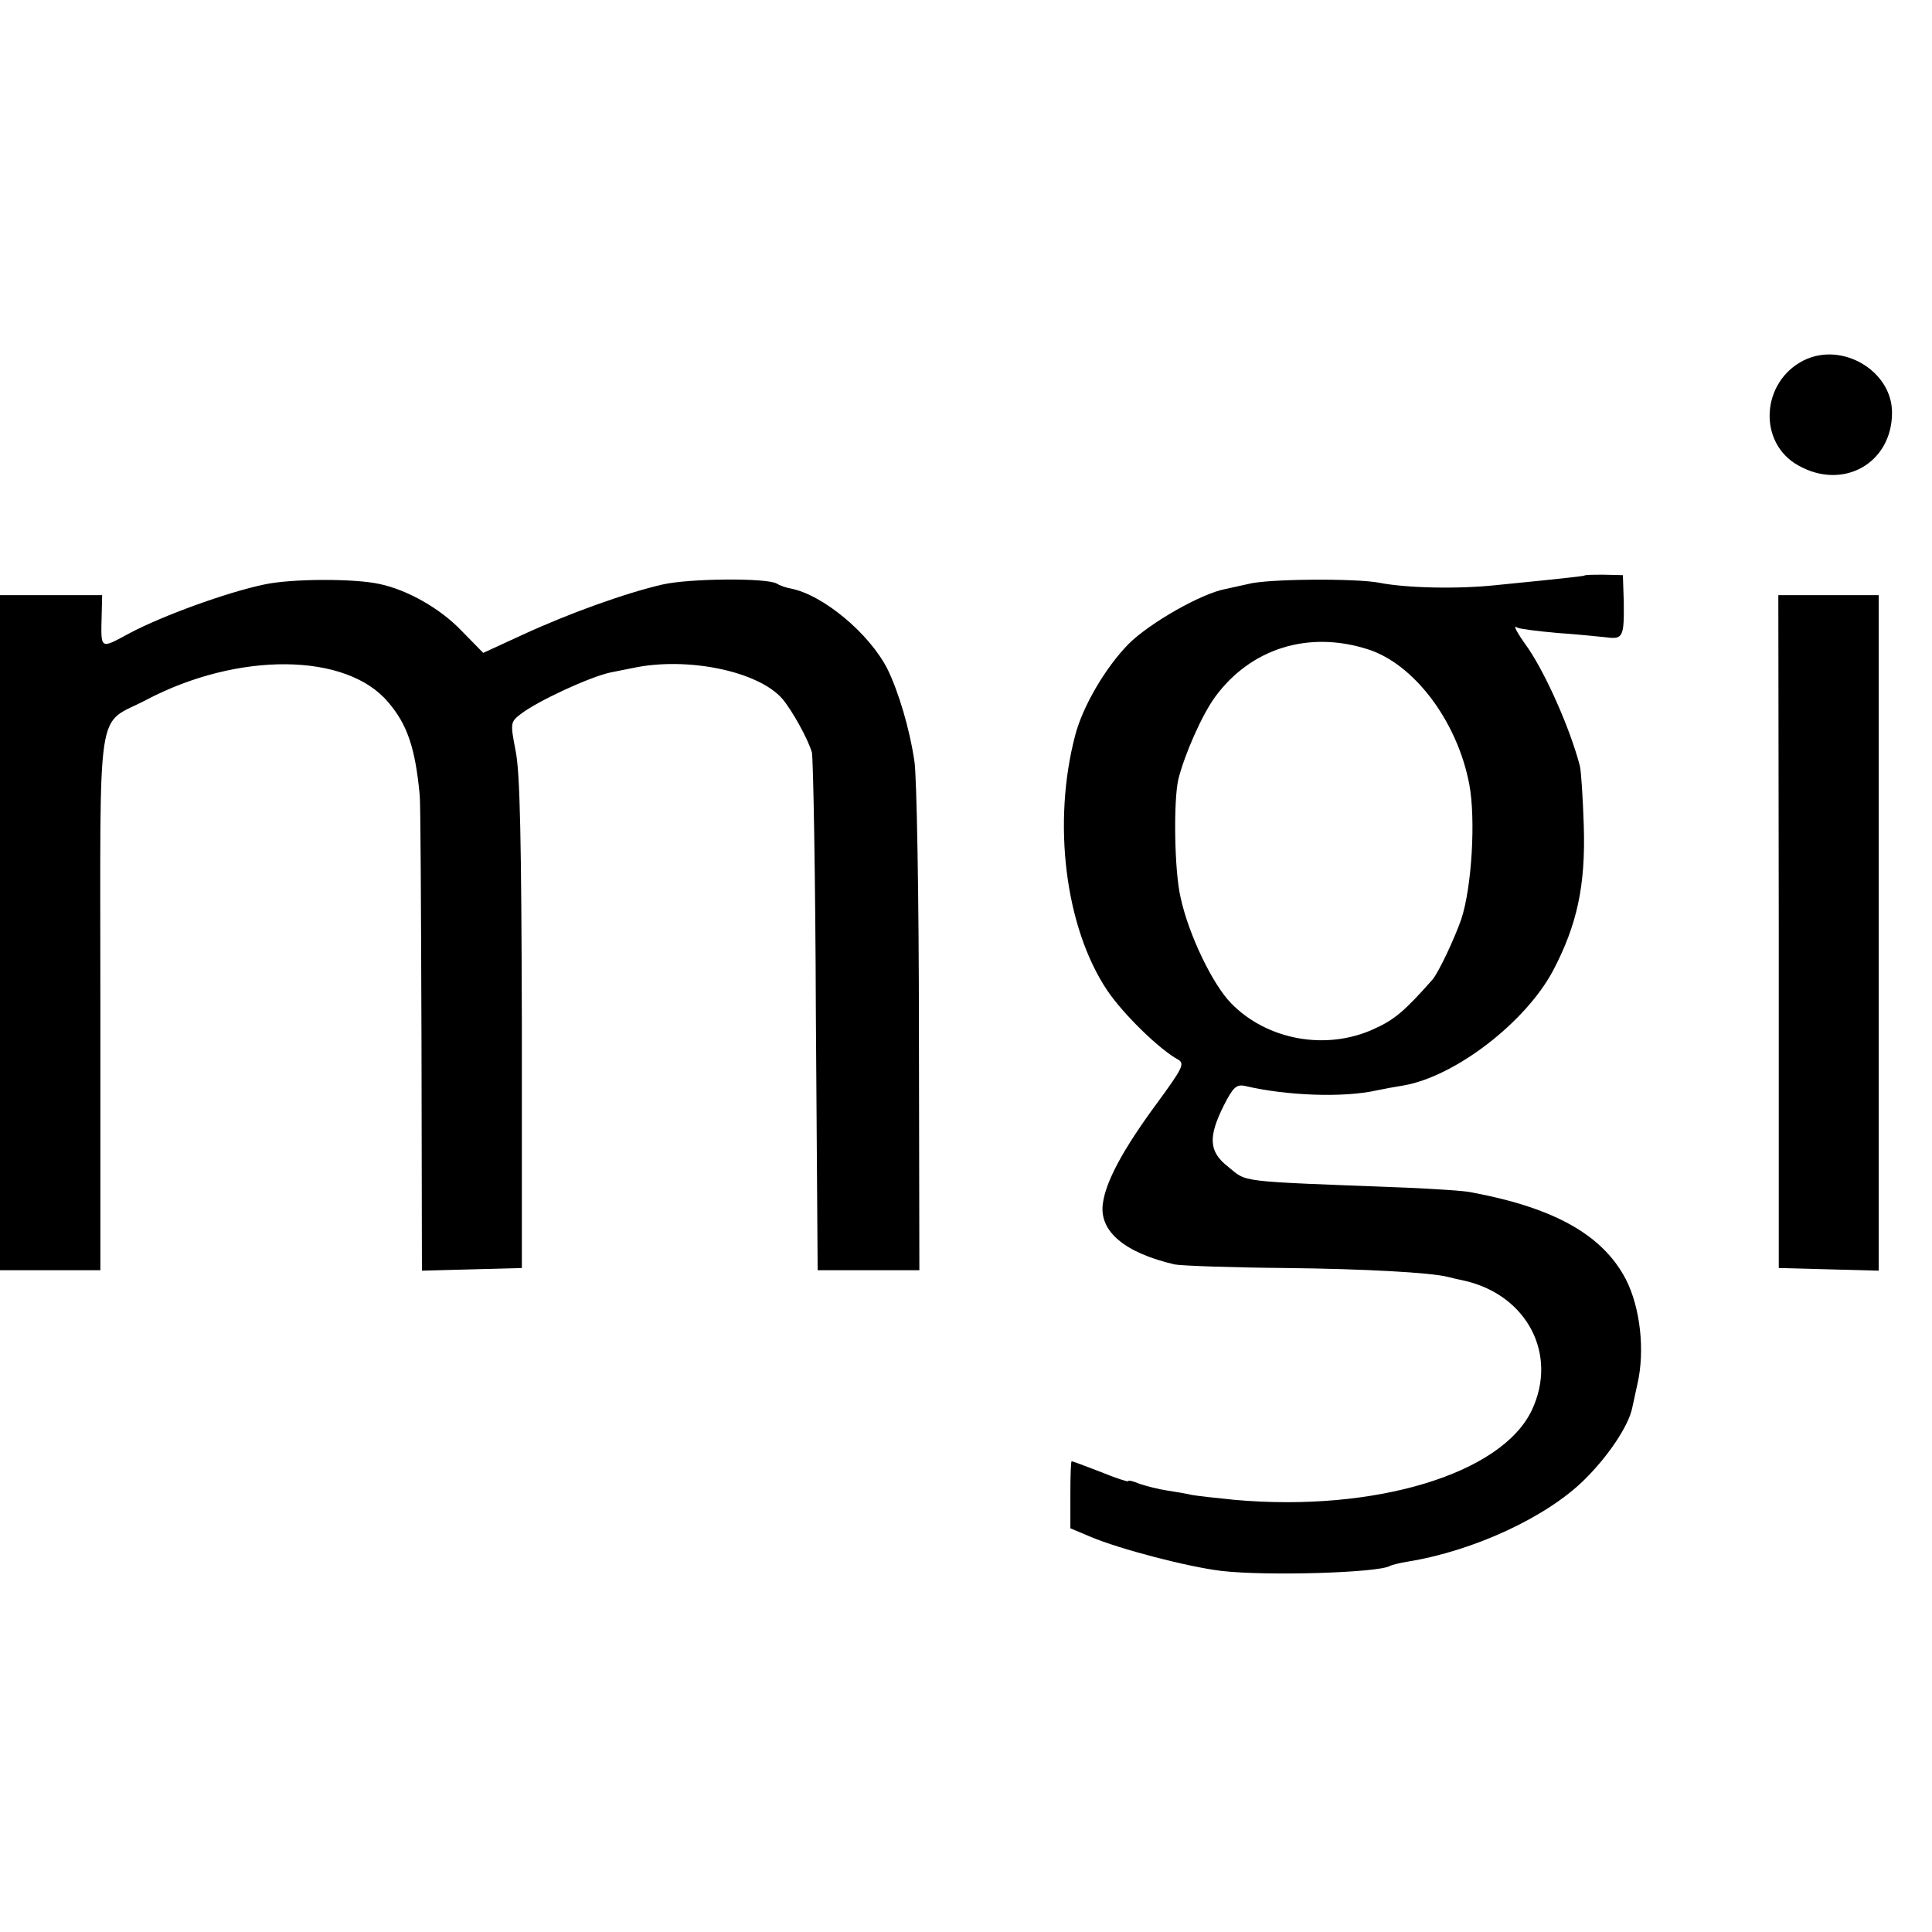
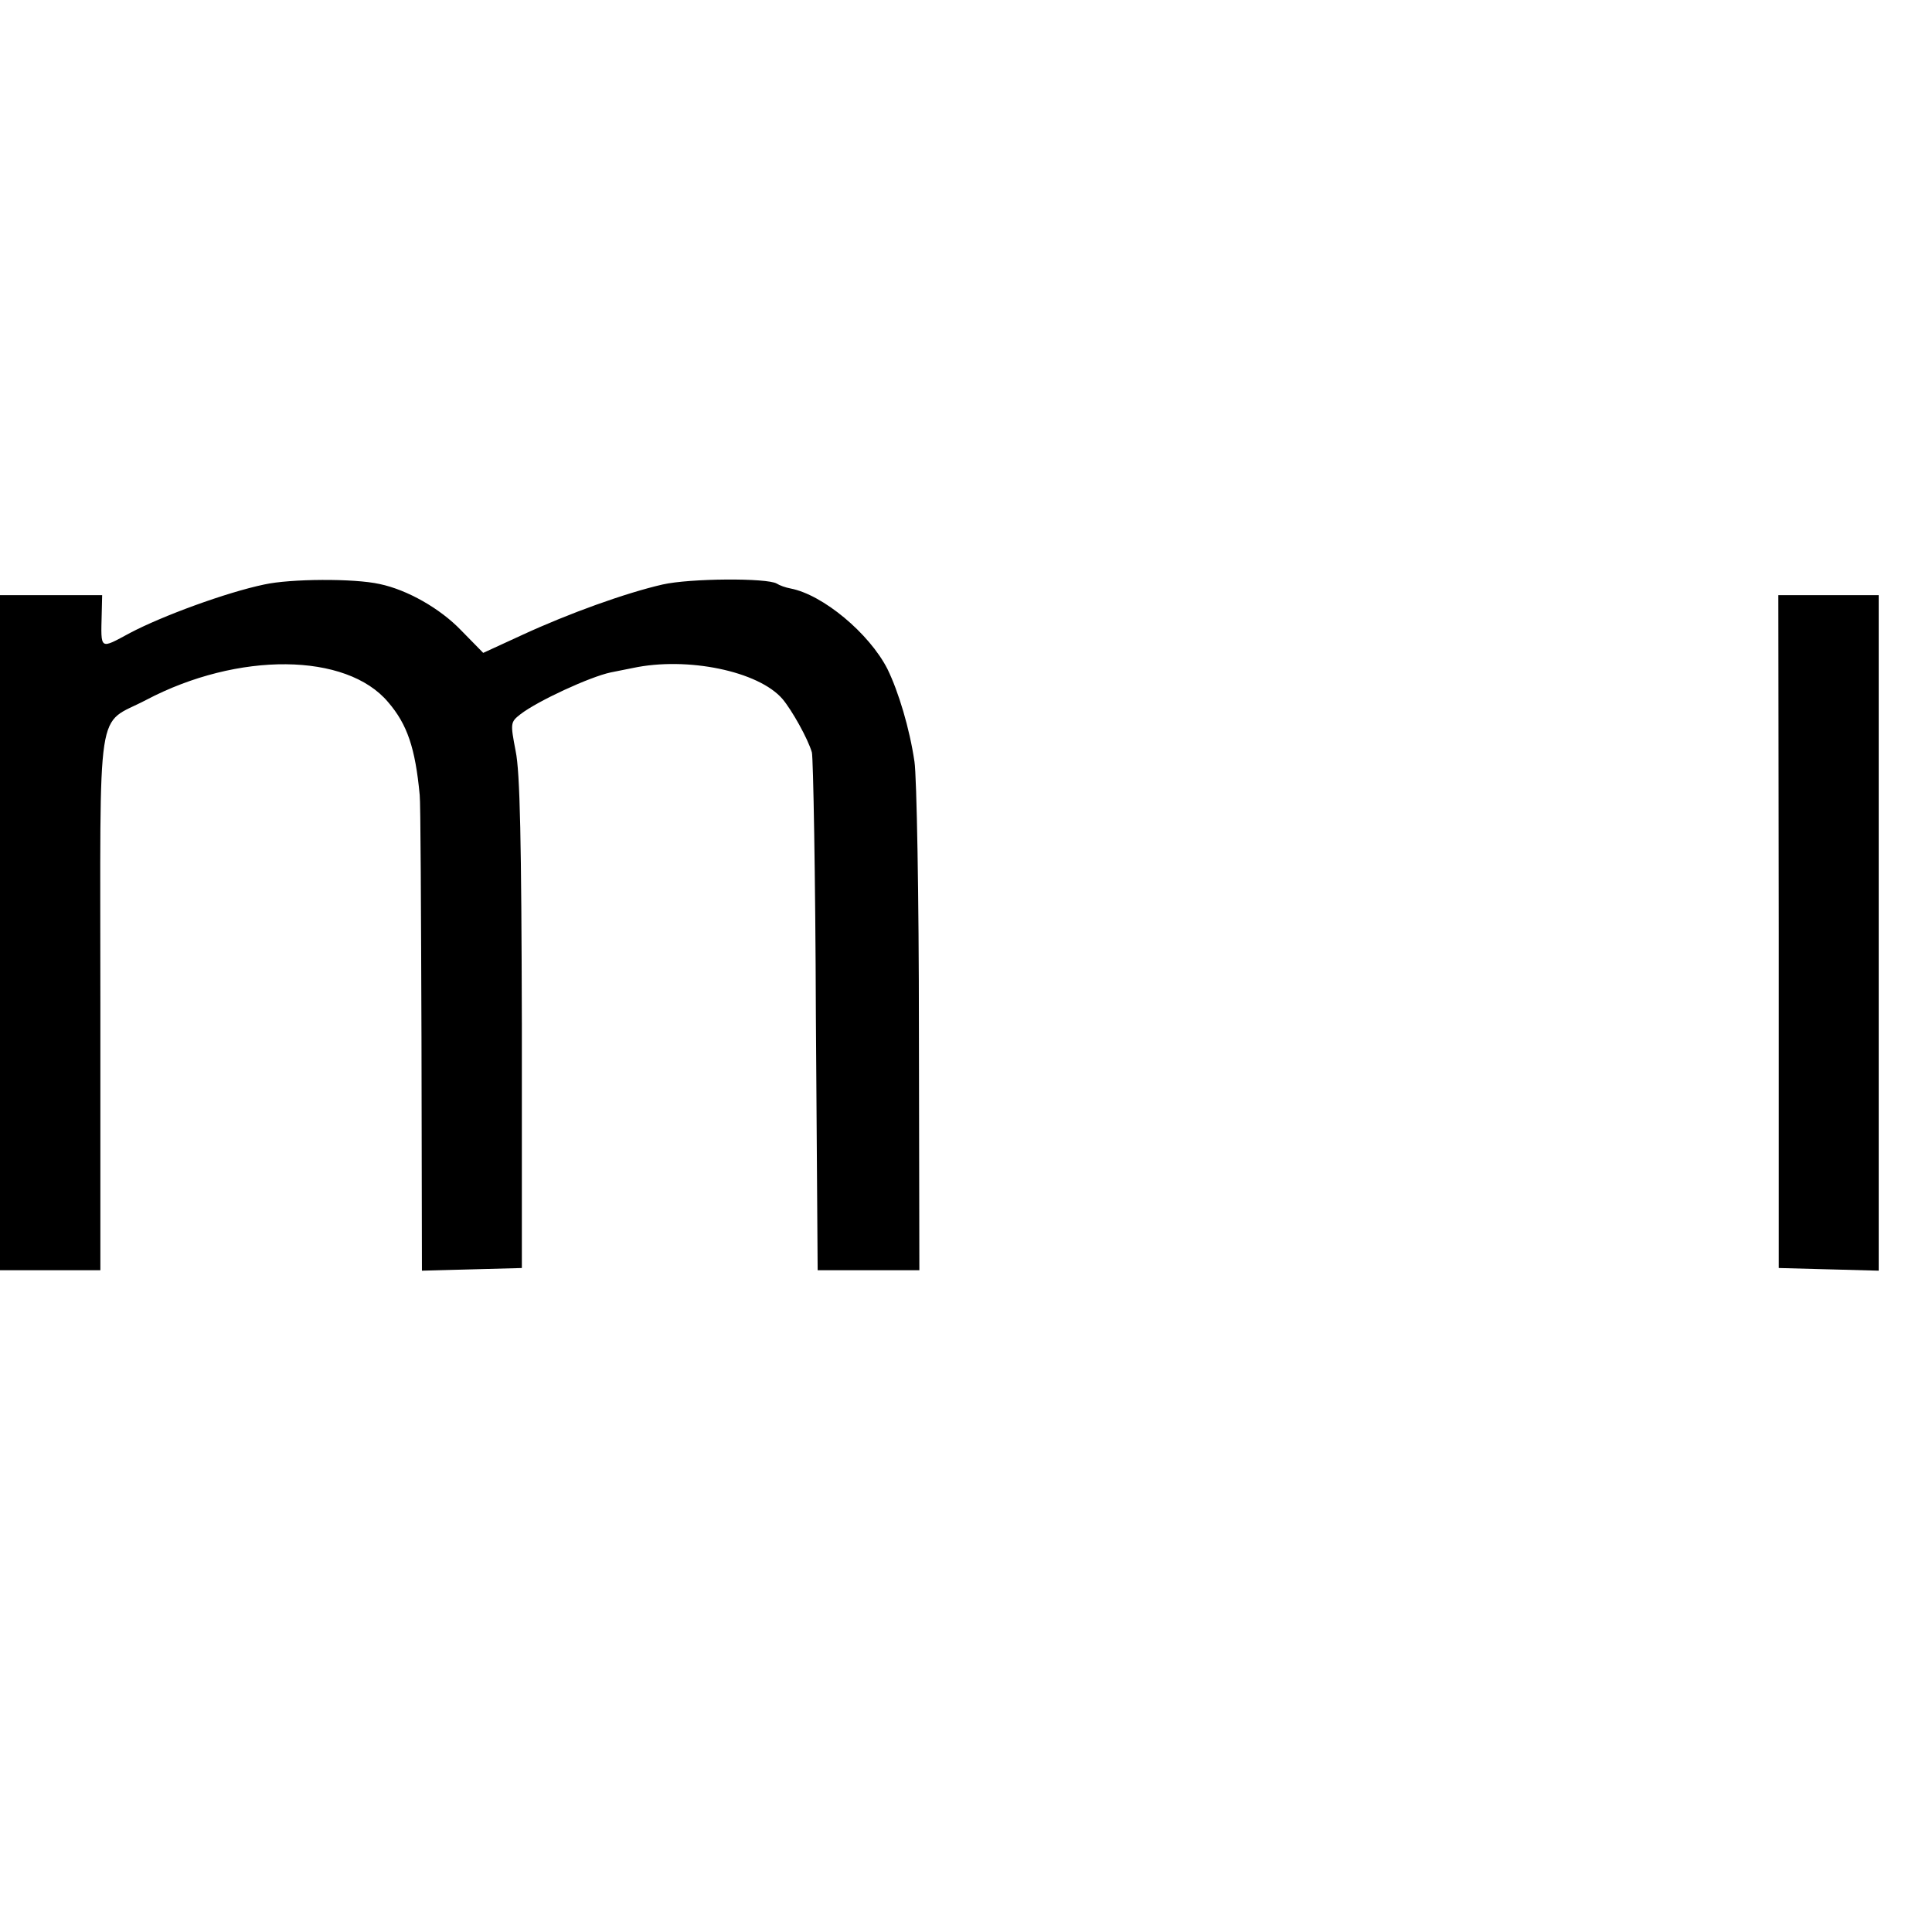
<svg xmlns="http://www.w3.org/2000/svg" height="435pt" preserveAspectRatio="xMidYMid meet" version="1.0" viewBox="0 0 435 435" width="435pt">
  <g fill="#000000" stroke="none" transform="translate(0,435) scale(0.1,-0.1)">
-     <path d="M4062 3539 c-97 -48 -105 -186 -13 -237 101 -57 211 5 211 119 0 94 -112 160 -198 118z" />
-     <path d="M3567 3054 c-2 -1 -32 -5 -194 -21 -91 -10 -207 -7 -268 5 -52 10 -252 9 -295 -3 -14 -3 -36 -8 -50 -11 -55 -10 -172 -77 -219 -124 -52 -53 -103 -140 -120 -205 -52 -197 -23 -433 72 -575 35 -52 116 -132 160 -156 15 -9 9 -20 -48 -98 -76 -103 -116 -177 -122 -227 -8 -62 50 -110 162 -136 17 -3 129 -7 250 -8 177 -2 325 -10 365 -20 3 -1 20 -5 39 -9 140 -33 209 -166 150 -291 -68 -144 -354 -230 -669 -202 -41 4 -85 9 -96 11 -12 3 -37 7 -56 10 -20 3 -47 10 -62 15 -14 6 -26 9 -26 6 0 -2 -28 7 -62 21 -34 13 -63 24 -65 24 -2 0 -3 -34 -3 -75 l0 -76 45 -19 c66 -28 220 -68 295 -77 105 -12 353 -4 379 11 3 2 22 7 41 10 148 24 312 100 397 184 54 53 100 122 108 162 2 8 7 33 12 55 17 75 6 171 -26 234 -52 100 -160 161 -346 196 -16 4 -84 8 -150 11 -388 15 -355 11 -401 48 -42 33 -44 66 -9 136 21 42 29 49 48 45 93 -22 222 -27 297 -10 14 3 41 8 60 11 116 20 275 142 337 259 54 103 73 191 69 324 -2 64 -6 126 -9 137 -22 84 -76 205 -116 264 -28 39 -35 54 -25 47 5 -3 45 -8 89 -12 44 -3 94 -8 112 -10 37 -5 40 1 39 80 l-2 60 -42 1 c-23 0 -43 0 -45 -2z m-487 -166 c104 -33 201 -162 228 -303 15 -78 6 -233 -18 -305 -15 -43 -51 -120 -65 -136 -62 -70 -85 -90 -132 -111 -107 -49 -240 -25 -321 58 -42 43 -96 155 -114 239 -14 60 -16 216 -5 265 14 56 53 145 83 186 80 109 210 150 344 107z" />
    <path d="M595 3034 c-86 -18 -230 -71 -302 -109 -69 -37 -66 -40 -64 43 l1 42 -115 0 -115 0 0 -760 0 -760 113 0 113 0 0 604 c0 692 -11 620 103 680 207 109 451 107 545 -5 43 -50 61 -103 71 -209 2 -14 3 -260 4 -548 l1 -523 113 3 112 3 0 550 c-1 408 -4 567 -14 614 -12 63 -12 65 11 83 39 30 156 84 203 94 11 2 34 7 50 10 122 26 283 -7 337 -70 21 -25 57 -89 66 -120 3 -11 8 -279 9 -593 l4 -573 115 0 114 0 -1 543 c0 298 -5 569 -10 602 -11 75 -36 158 -61 209 -41 80 -145 167 -218 181 -11 2 -25 7 -31 11 -22 13 -195 12 -257 -2 -83 -19 -211 -65 -317 -114 l-87 -40 -50 51 c-47 49 -121 91 -183 104 -58 13 -201 12 -260 -1z" />
    <path d="M4005 2253 l0 -758 113 -3 112 -3 0 761 0 760 -113 0 -113 0 1 -757z" />
  </g>
</svg>